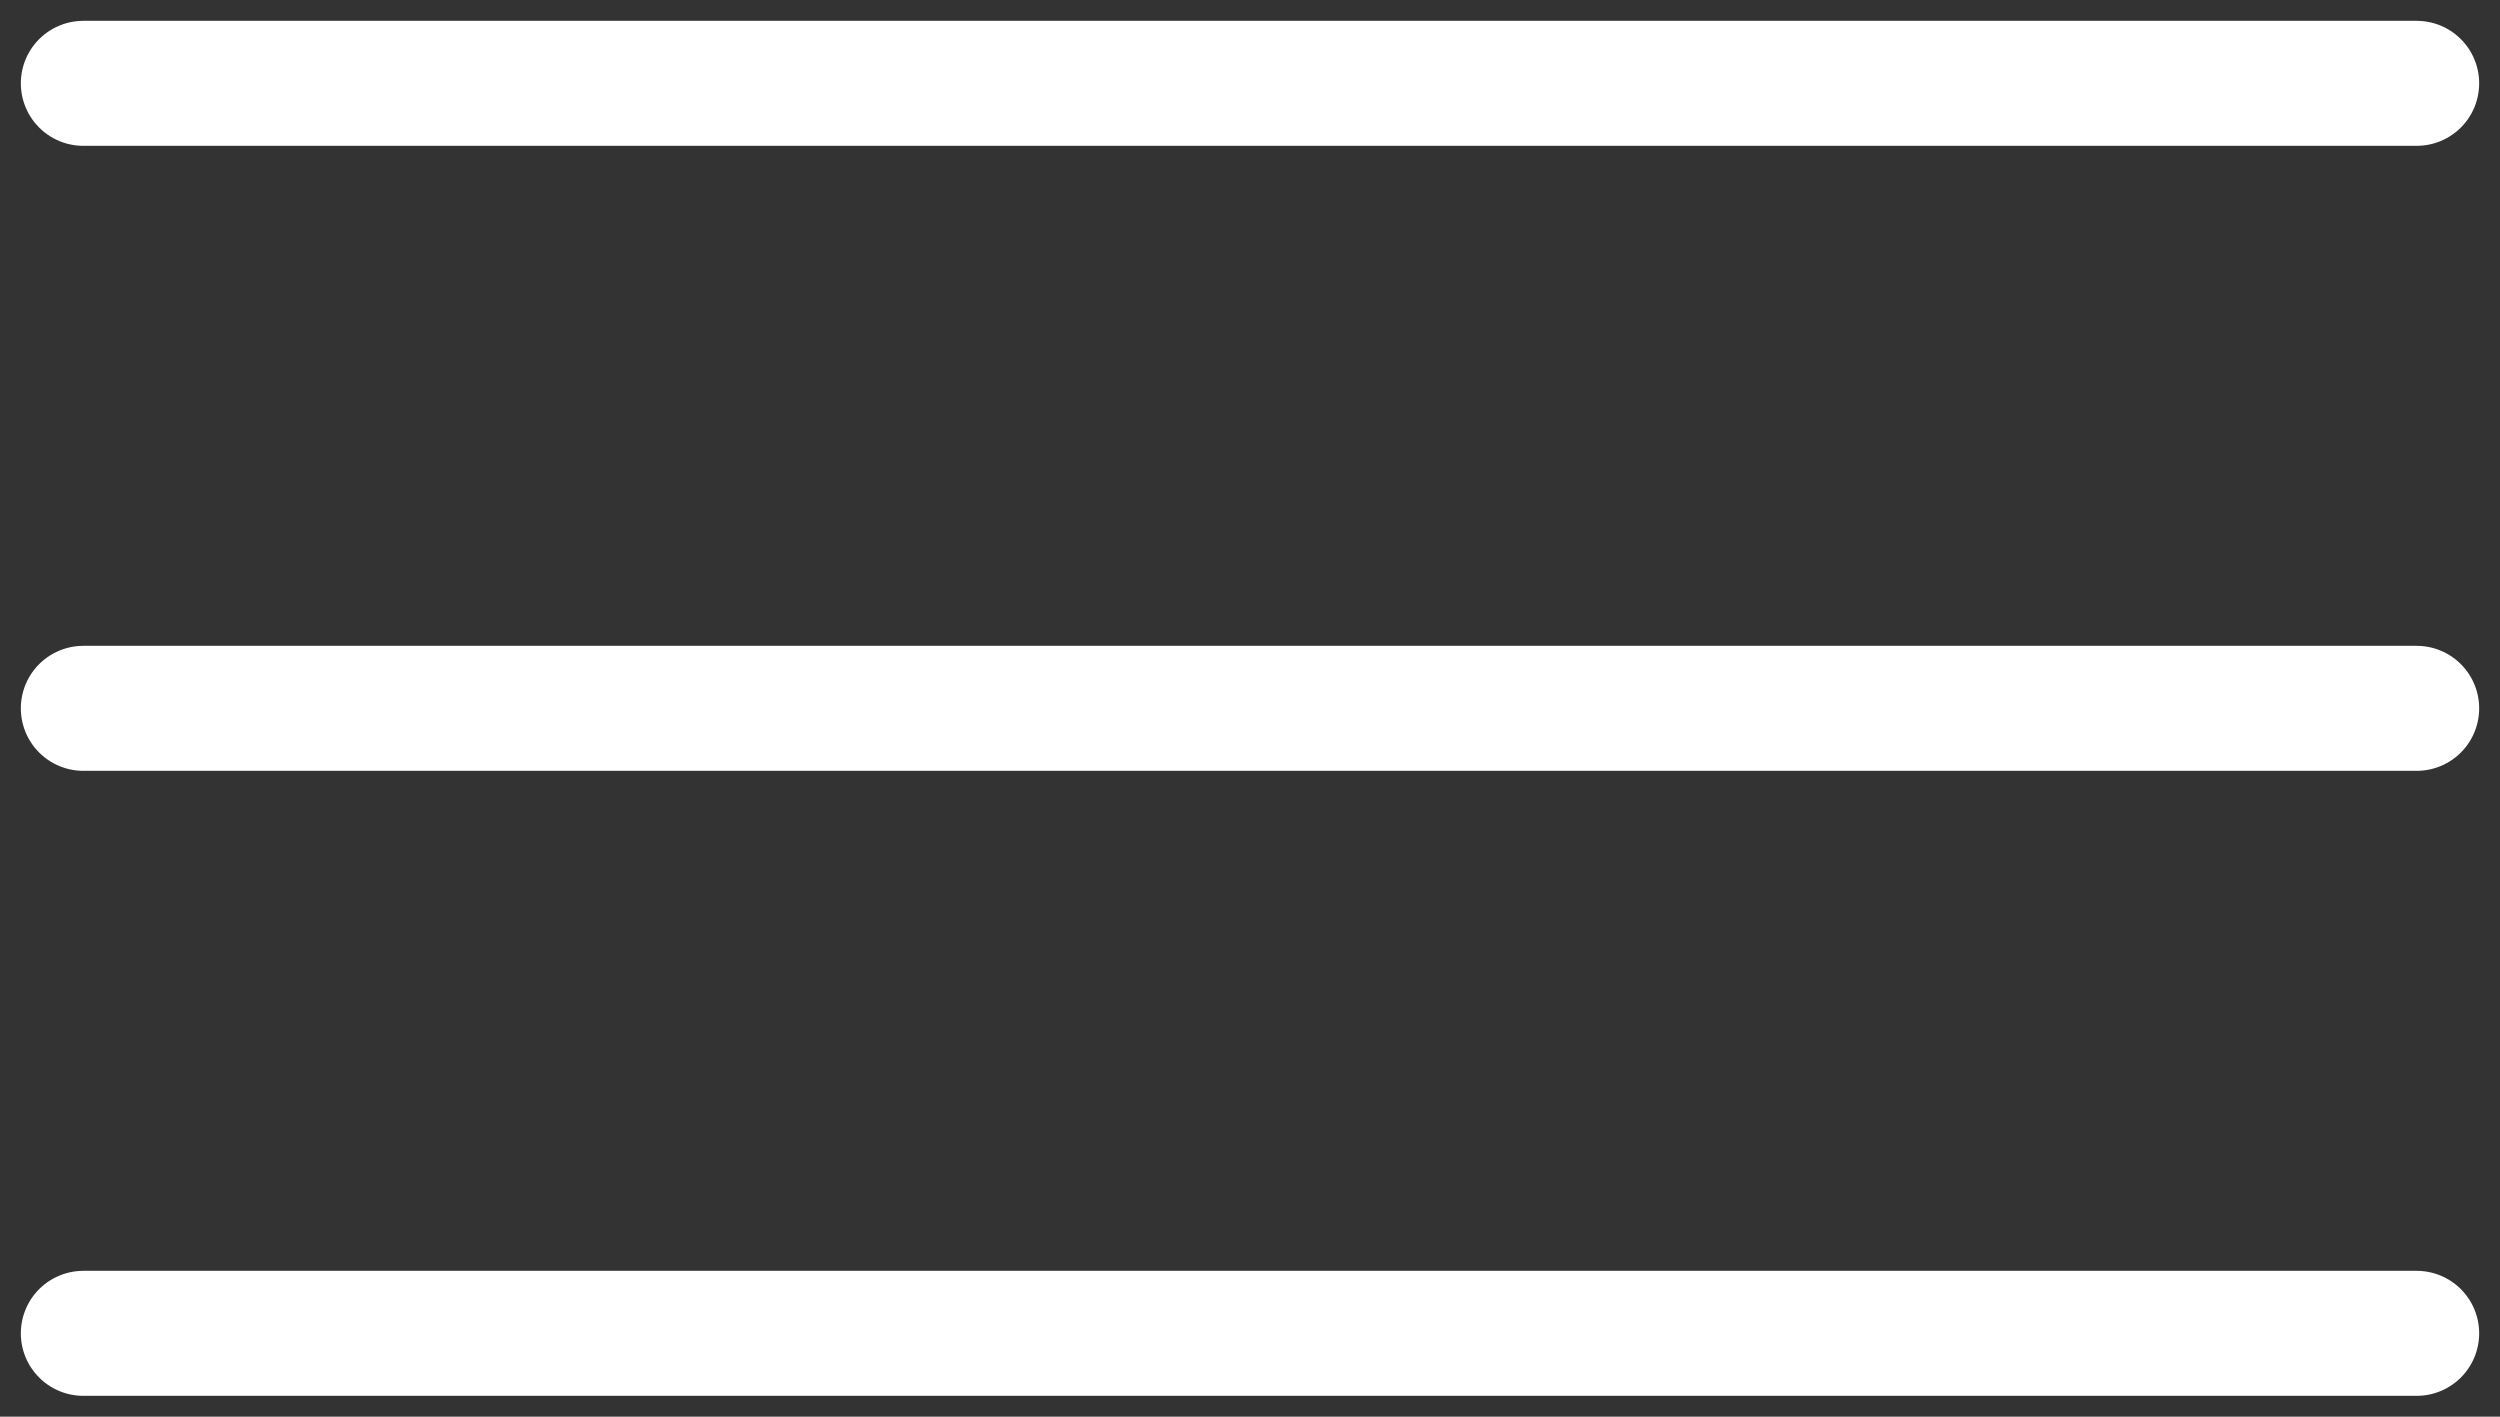
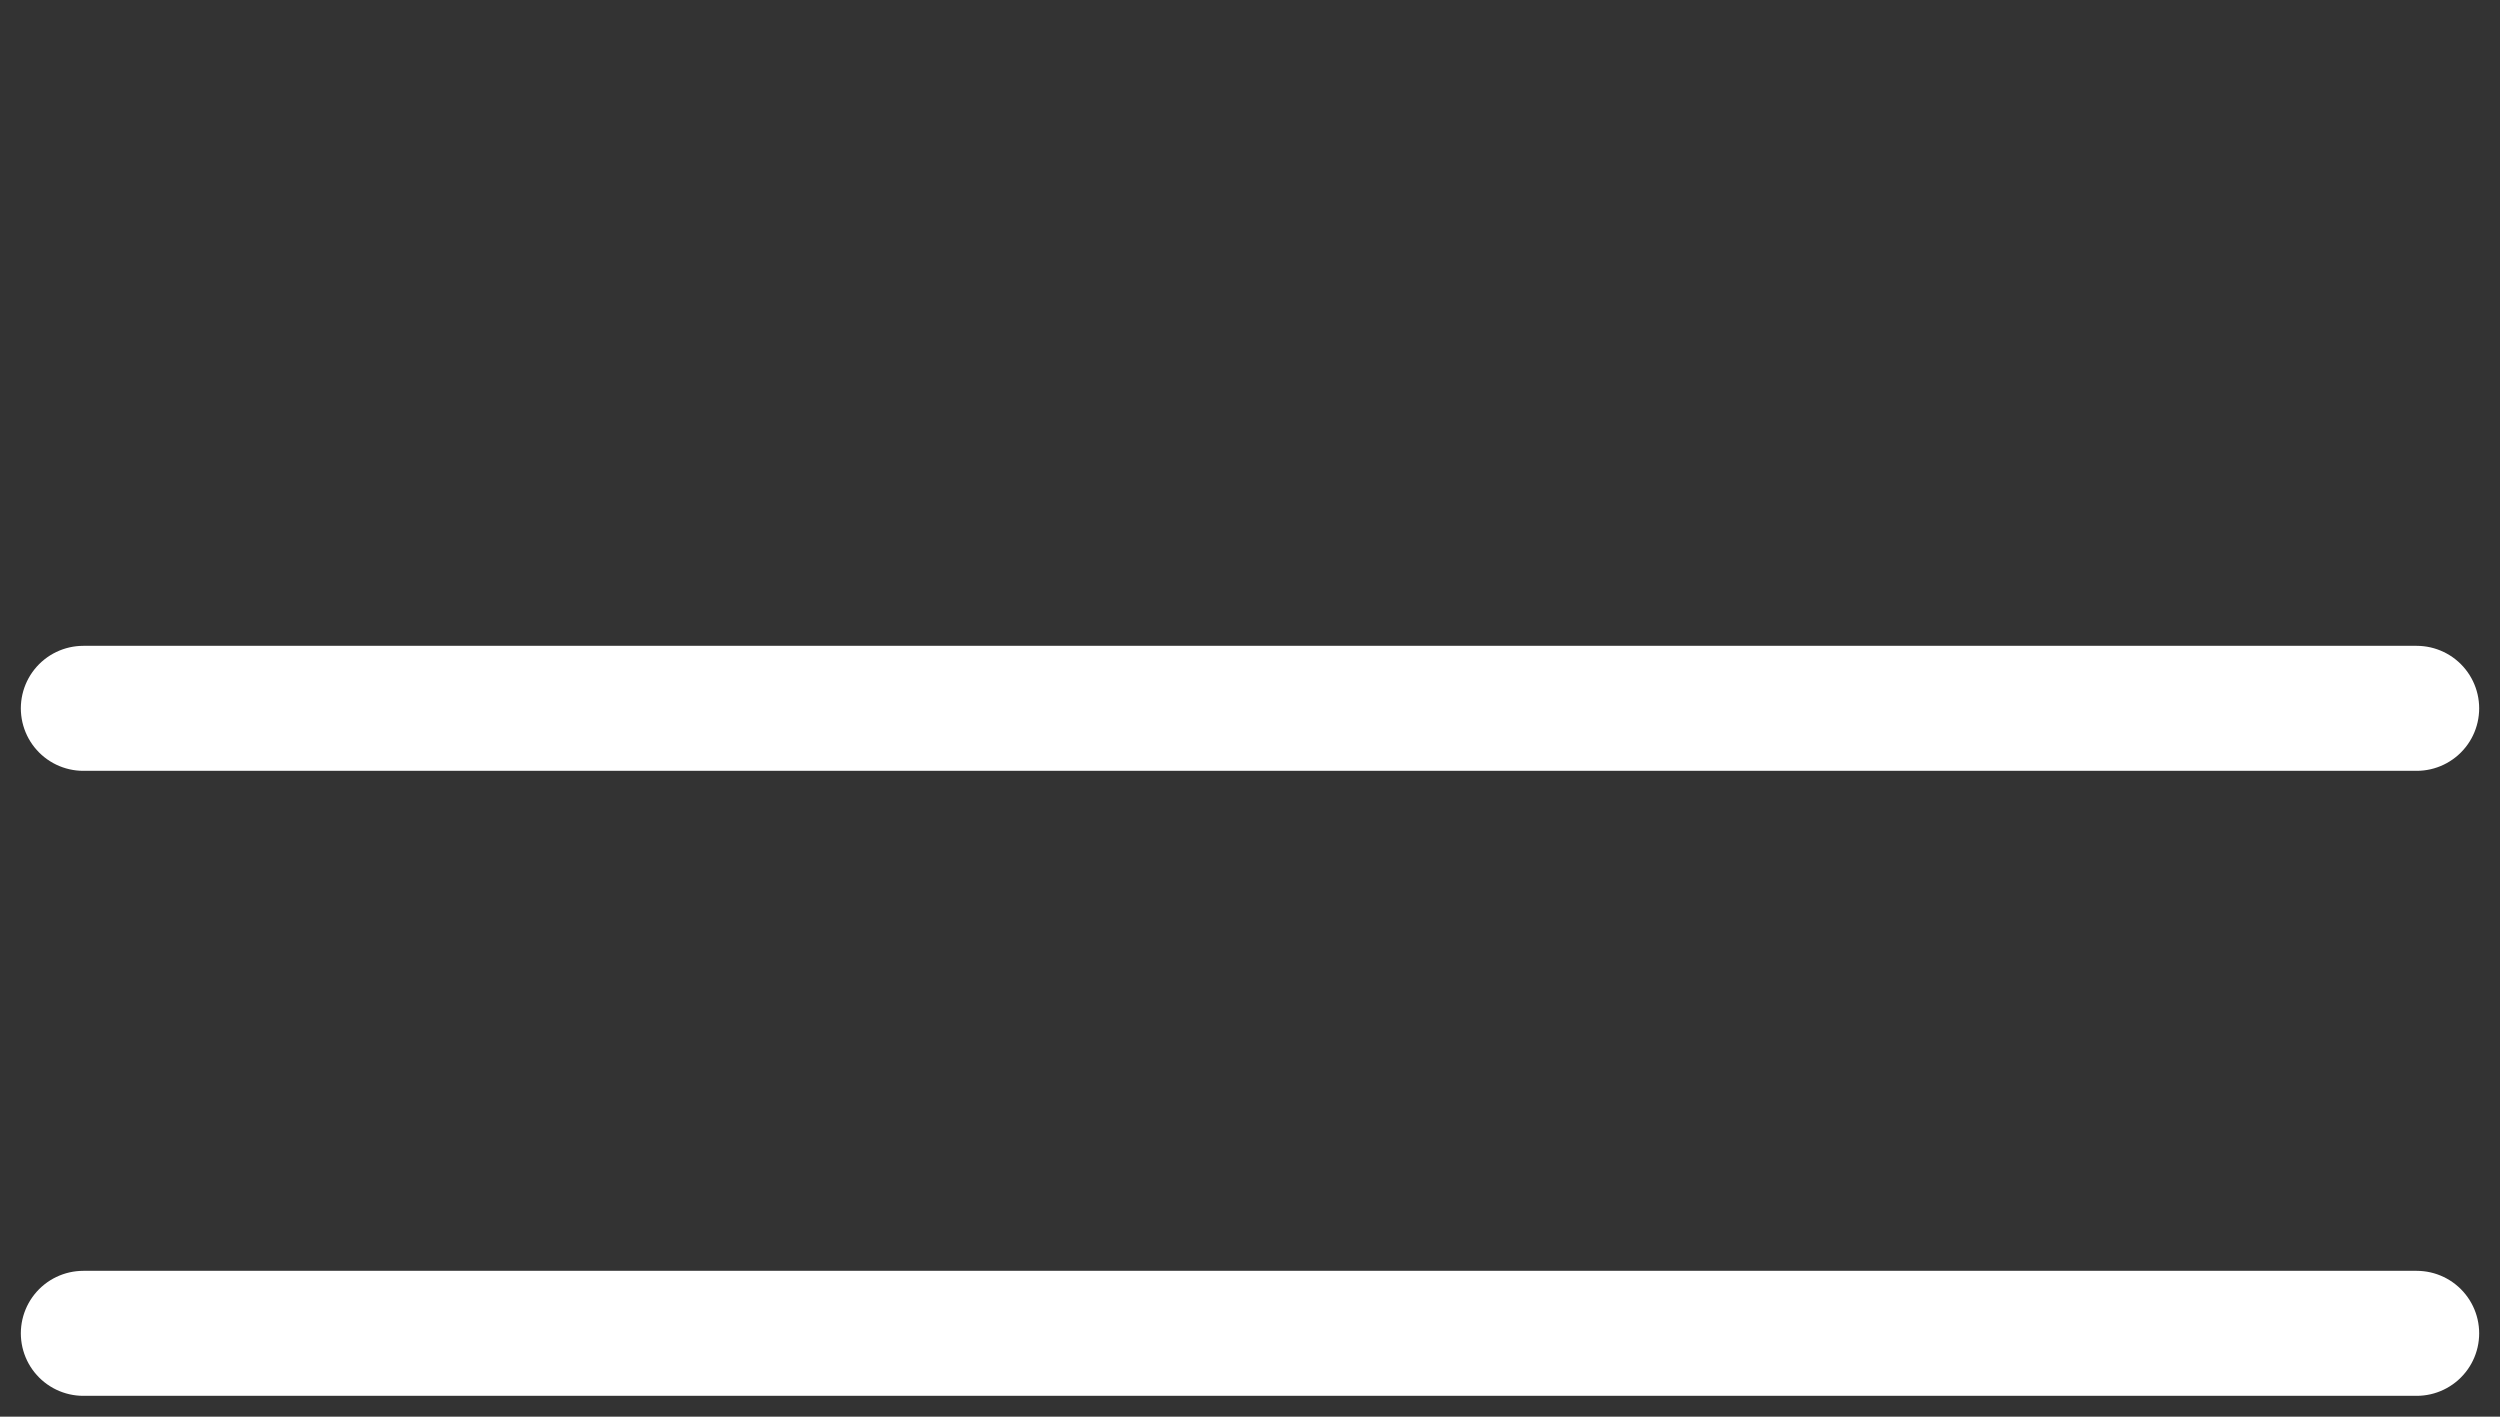
<svg xmlns="http://www.w3.org/2000/svg" width="60" height="34" viewBox="0 0 60 34" fill="none">
  <rect x="0" y="0" width="60" height="34" fill="#333333" stroke="none" />
-   <path d="M2 2H58" stroke="white" stroke-width="3" stroke-linecap="round" />
  <path d="M2 17H58" stroke="white" stroke-width="3" stroke-linecap="round" />
  <path d="M2 32H58" stroke="white" stroke-width="3" stroke-linecap="round" />
</svg>